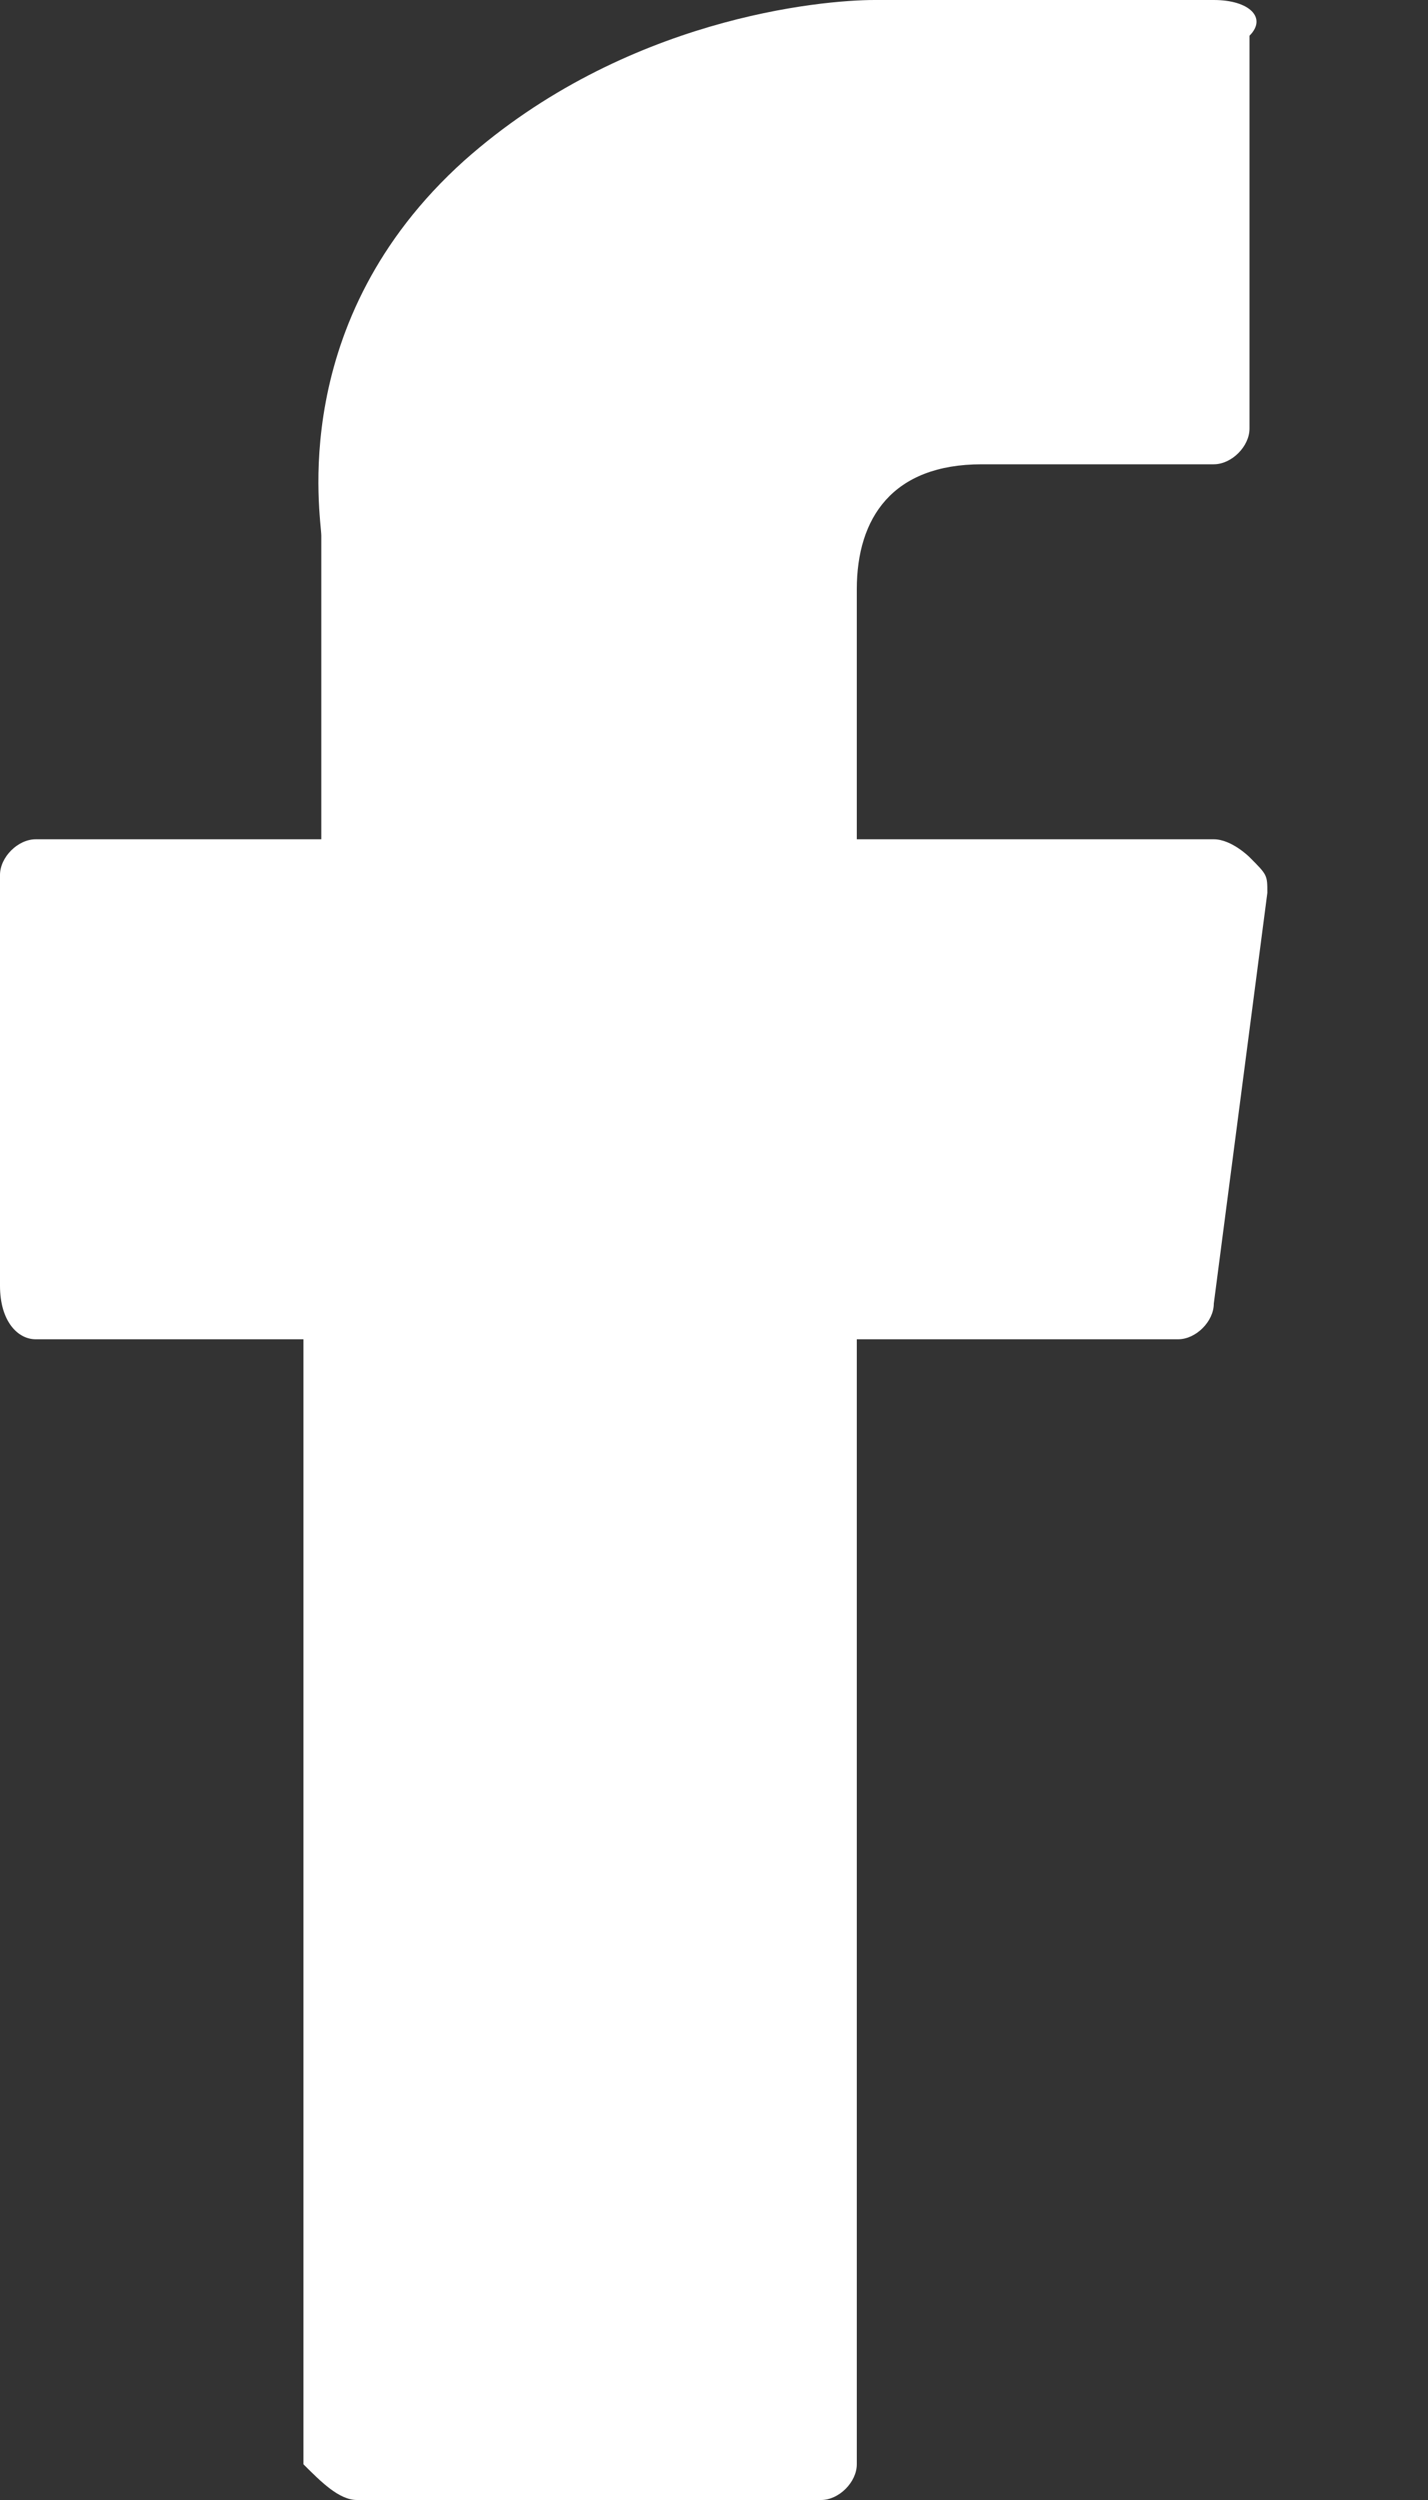
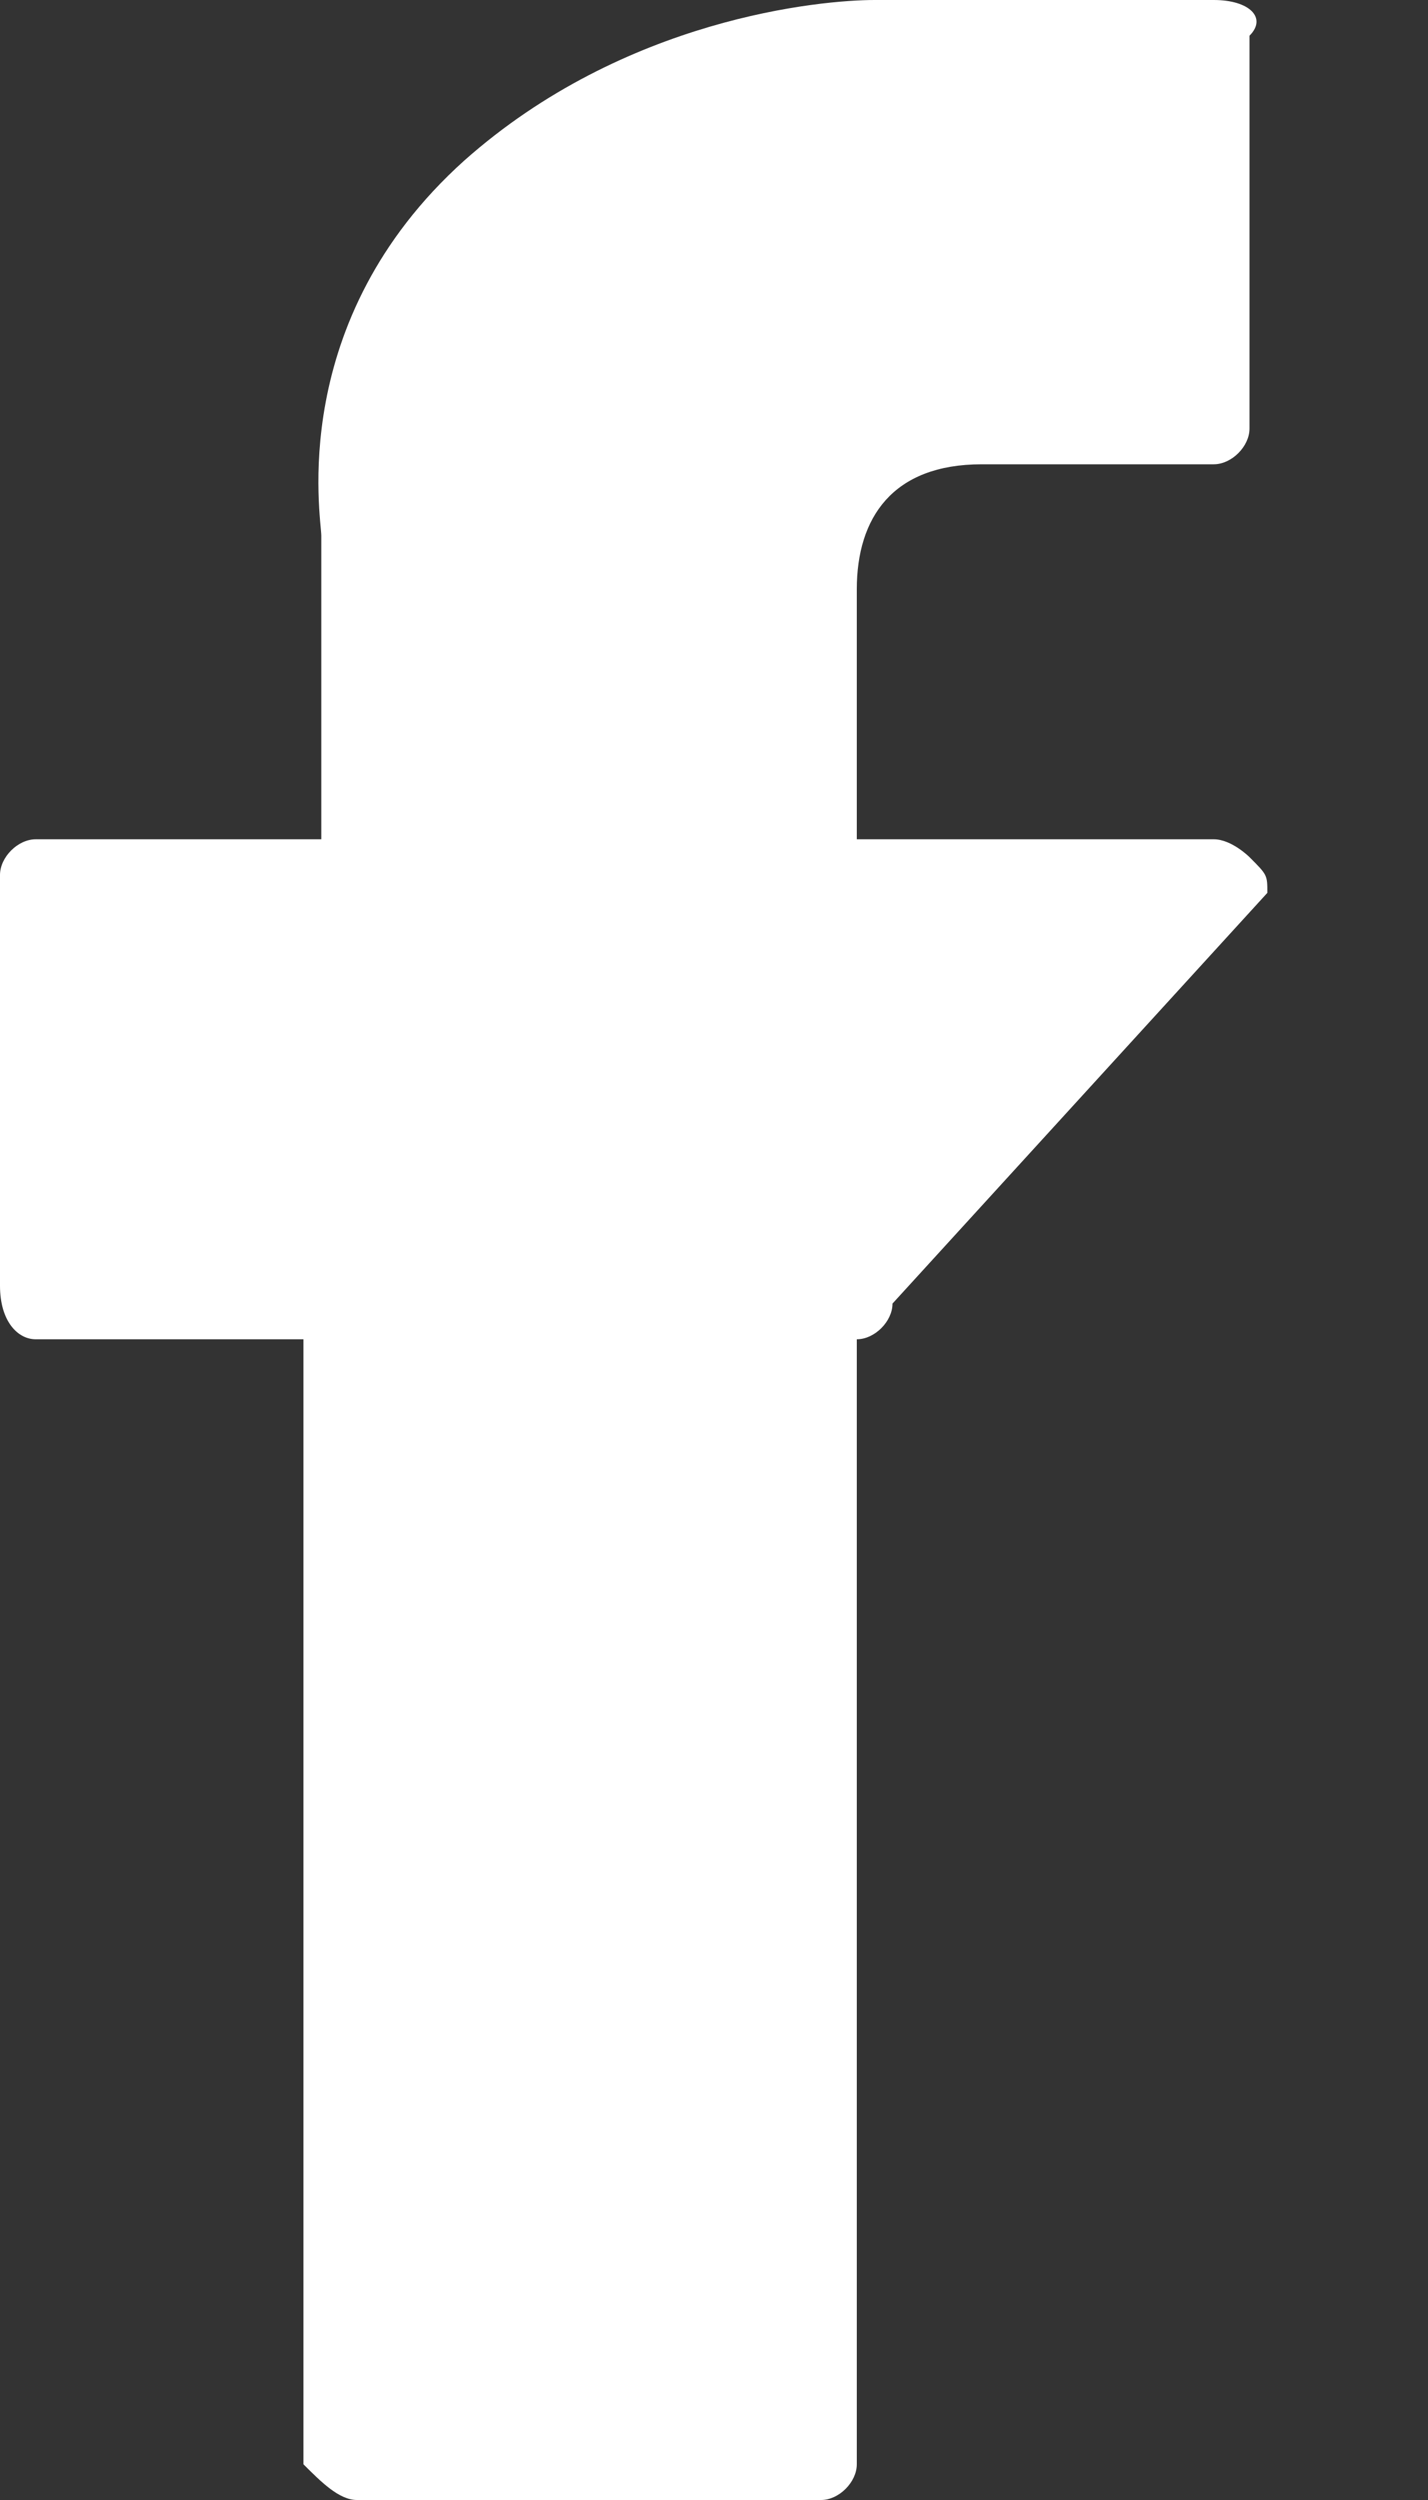
<svg xmlns="http://www.w3.org/2000/svg" version="1.1" id="Calque_1" x="0px" y="0px" viewBox="0 0 8 14" style="enable-background:new 0 0 8 14;" xml:space="preserve">
  <rect x="0" y="0" width="8" height="14" fill="#333333" stroke="none" />
  <style type="text/css">
	.st0{fill-rule:evenodd;clip-rule:evenodd;fill:#FFFFFF;}
</style>
  <g id="Page-1">
    <g>
-       <path id="Path" class="st0" d="M0.2,7.5h1.5v6.3C1.8,13.9,1.9,14,2,14h2.6c0.1,0,0.2-0.1,0.2-0.2V7.5h1.8c0.1,0,0.2-0.1,0.2-0.2    L7.1,5c0-0.1,0-0.1-0.1-0.2c0,0-0.1-0.1-0.2-0.1h-2V3.3c0-0.4,0.2-0.7,0.7-0.7c0.1,0,1.3,0,1.3,0c0.1,0,0.2-0.1,0.2-0.2V0.2    C7.1,0.1,7,0,6.8,0H5c0,0,0,0-0.1,0C4.6,0,3.5,0.1,2.6,0.9c-1,0.9-0.8,2-0.8,2.1v1.7H0.2C0.1,4.7,0,4.8,0,4.9v2.3    C0,7.4,0.1,7.5,0.2,7.5z" />
+       <path id="Path" class="st0" d="M0.2,7.5h1.5v6.3C1.8,13.9,1.9,14,2,14h2.6c0.1,0,0.2-0.1,0.2-0.2V7.5c0.1,0,0.2-0.1,0.2-0.2    L7.1,5c0-0.1,0-0.1-0.1-0.2c0,0-0.1-0.1-0.2-0.1h-2V3.3c0-0.4,0.2-0.7,0.7-0.7c0.1,0,1.3,0,1.3,0c0.1,0,0.2-0.1,0.2-0.2V0.2    C7.1,0.1,7,0,6.8,0H5c0,0,0,0-0.1,0C4.6,0,3.5,0.1,2.6,0.9c-1,0.9-0.8,2-0.8,2.1v1.7H0.2C0.1,4.7,0,4.8,0,4.9v2.3    C0,7.4,0.1,7.5,0.2,7.5z" />
    </g>
  </g>
</svg>